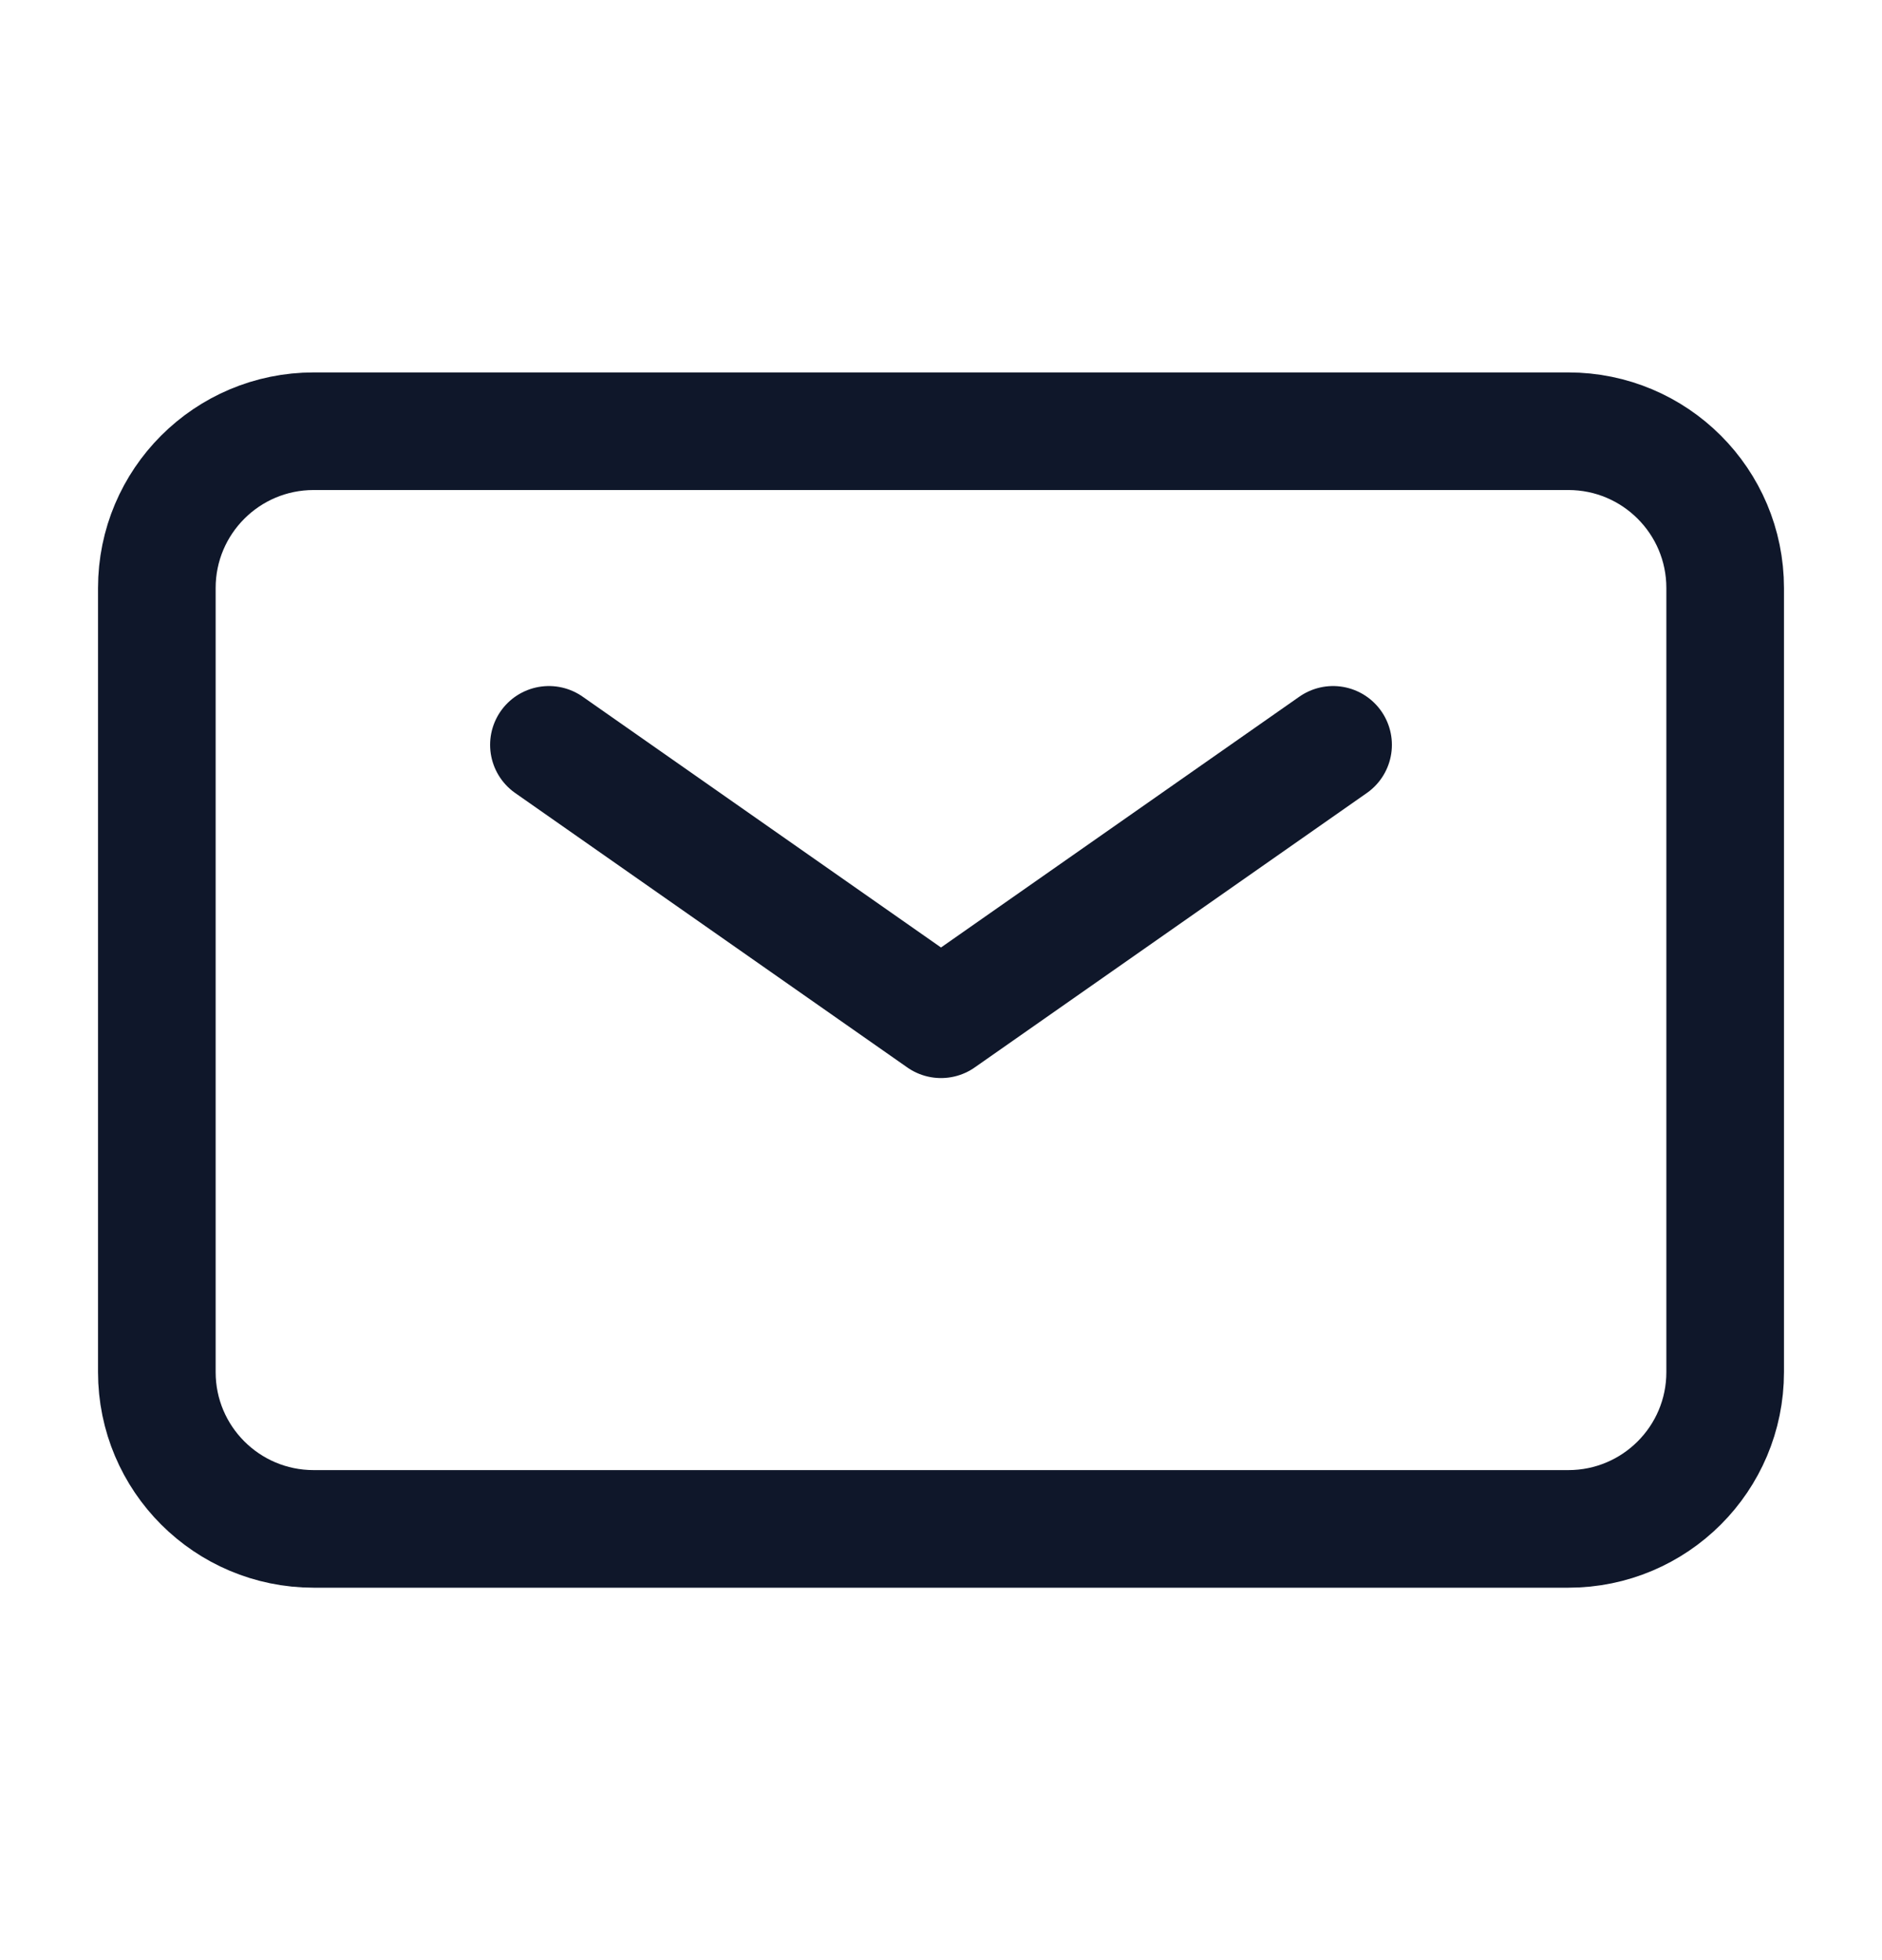
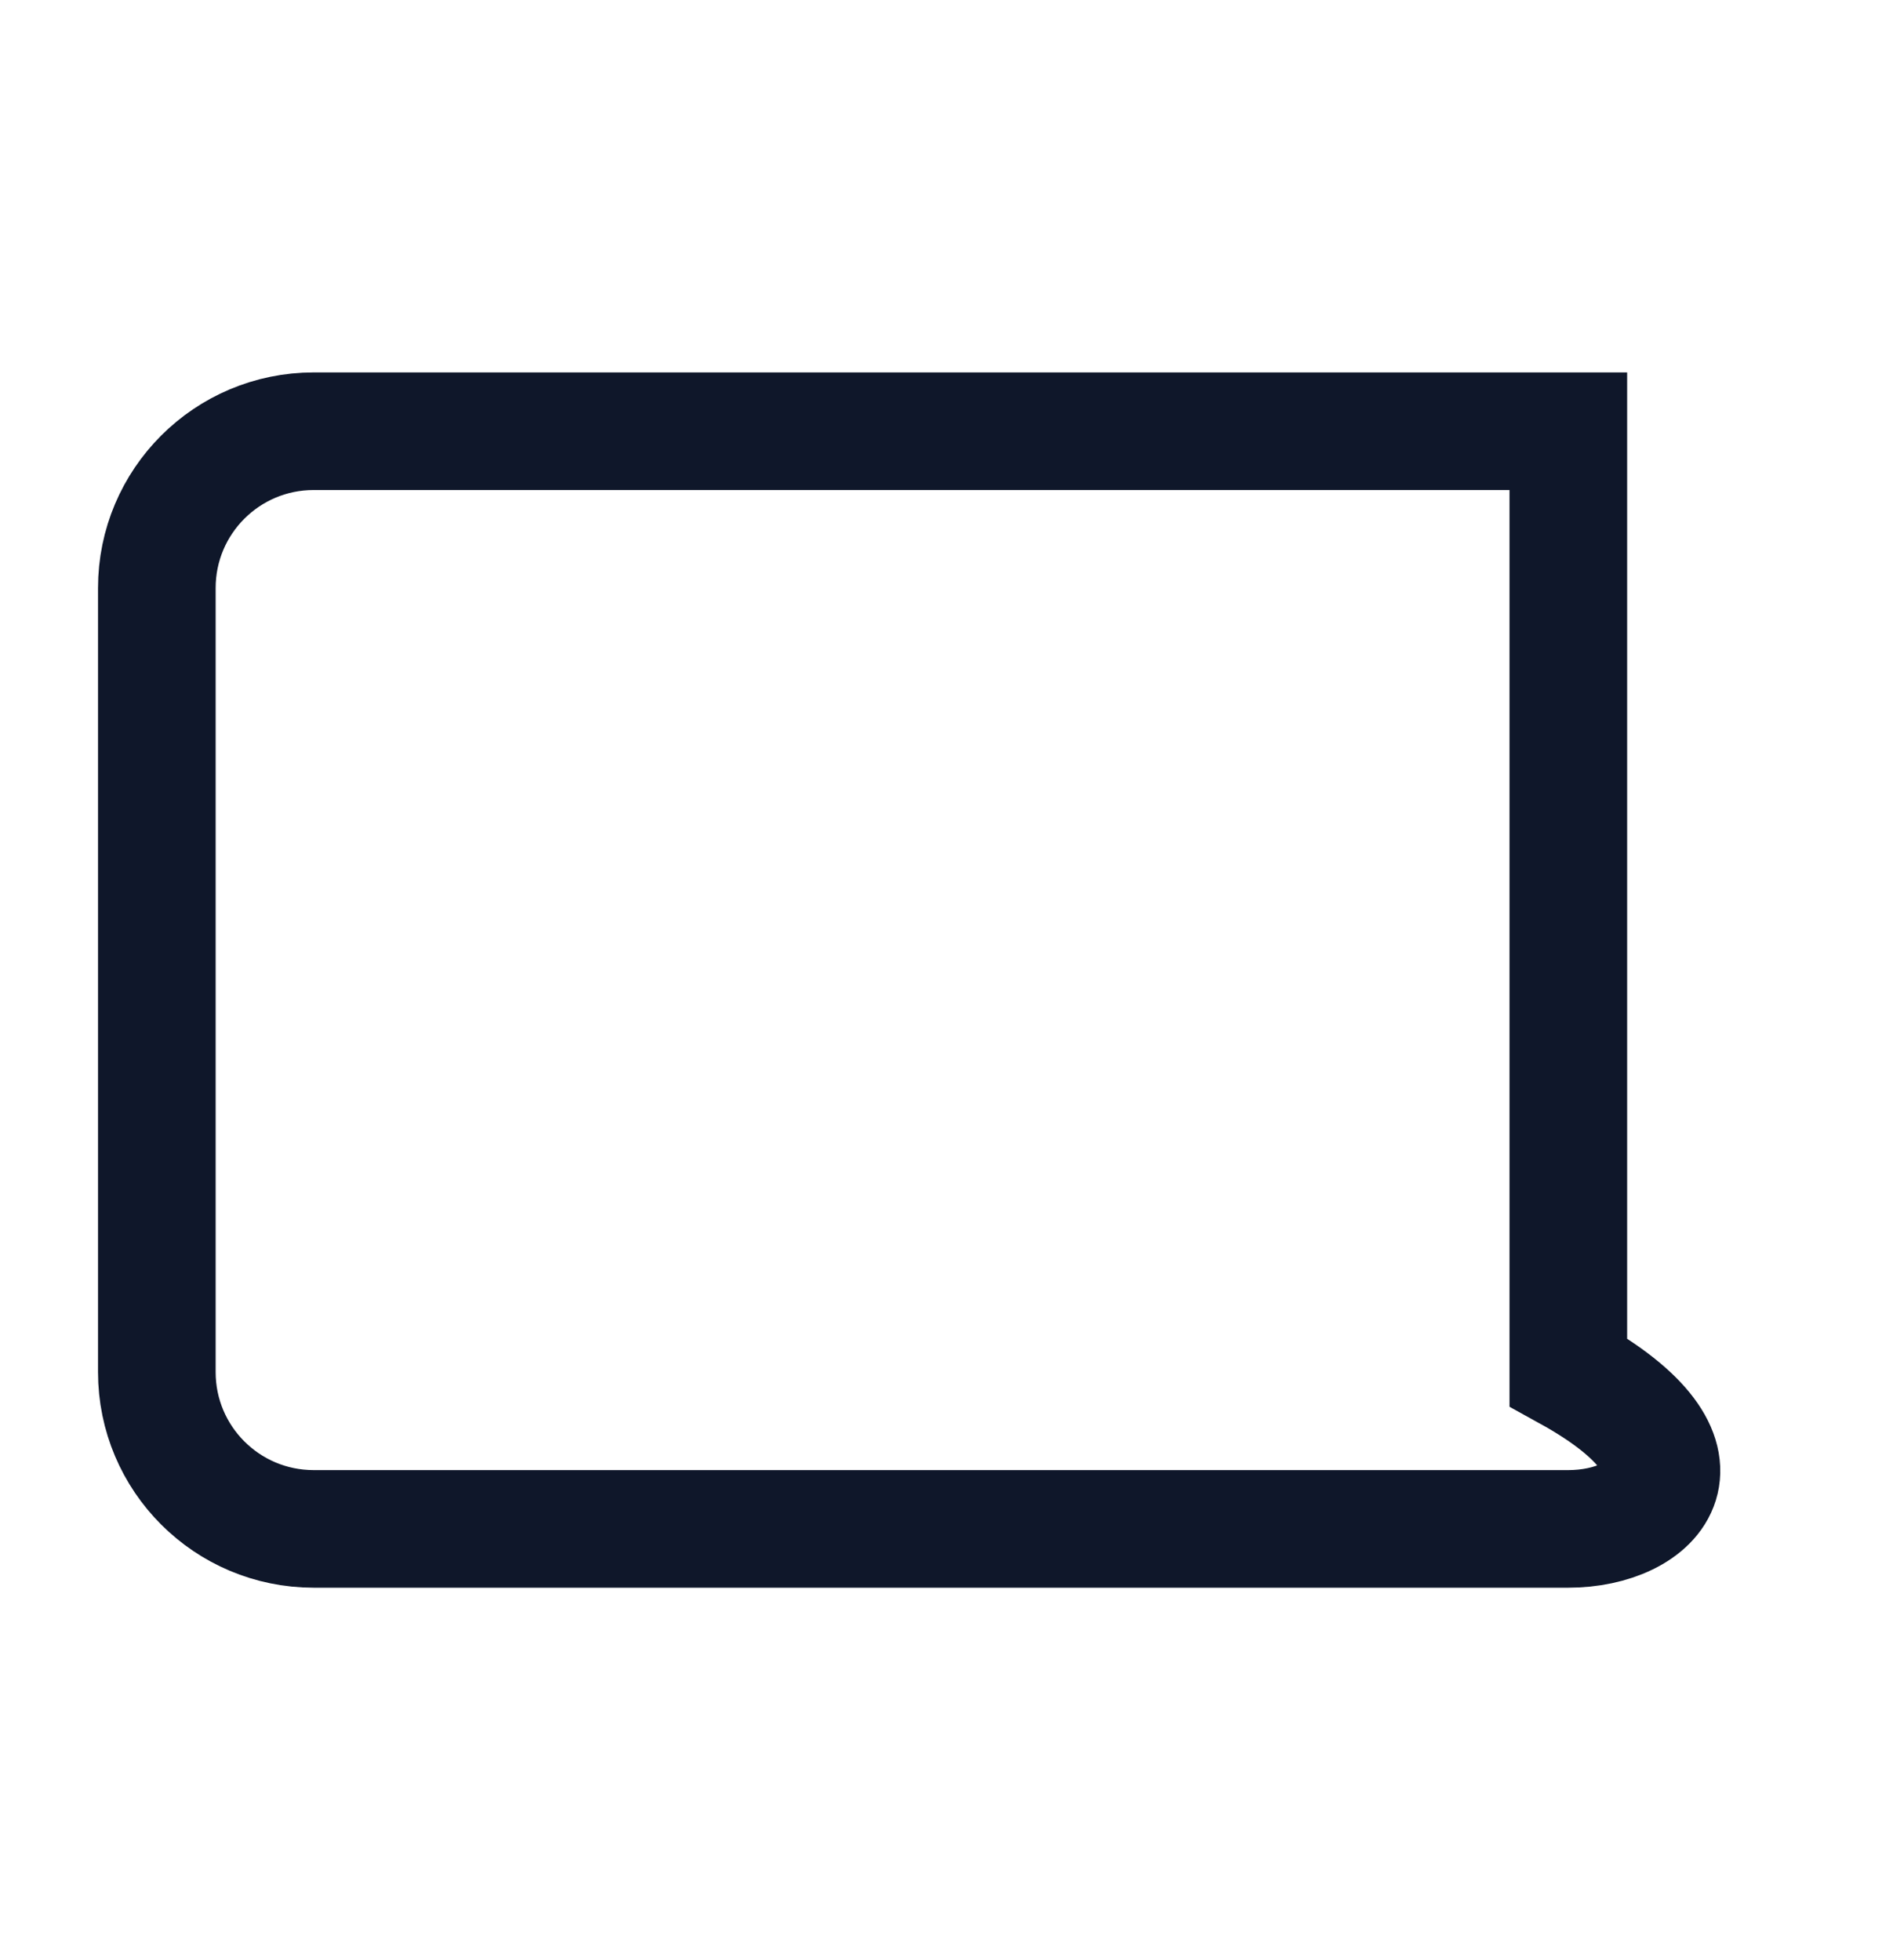
<svg xmlns="http://www.w3.org/2000/svg" width="24" height="25" viewBox="0 0 24 25" fill="none">
-   <path d="M7 9.5L12 13L17 9.5" stroke="#0F172A" stroke-width="1.5" stroke-linecap="round" stroke-linejoin="round" />
-   <path d="M2 17.5V7.5C2 6.395 2.895 5.5 4 5.5H20C21.105 5.5 22 6.395 22 7.5V17.5C22 18.605 21.105 19.5 20 19.5H4C2.895 19.5 2 18.605 2 17.5Z" stroke="#0F172A" stroke-width="1.5" />
+   <path d="M2 17.5V7.5C2 6.395 2.895 5.5 4 5.5H20V17.5C22 18.605 21.105 19.5 20 19.5H4C2.895 19.5 2 18.605 2 17.5Z" stroke="#0F172A" stroke-width="1.5" />
</svg>